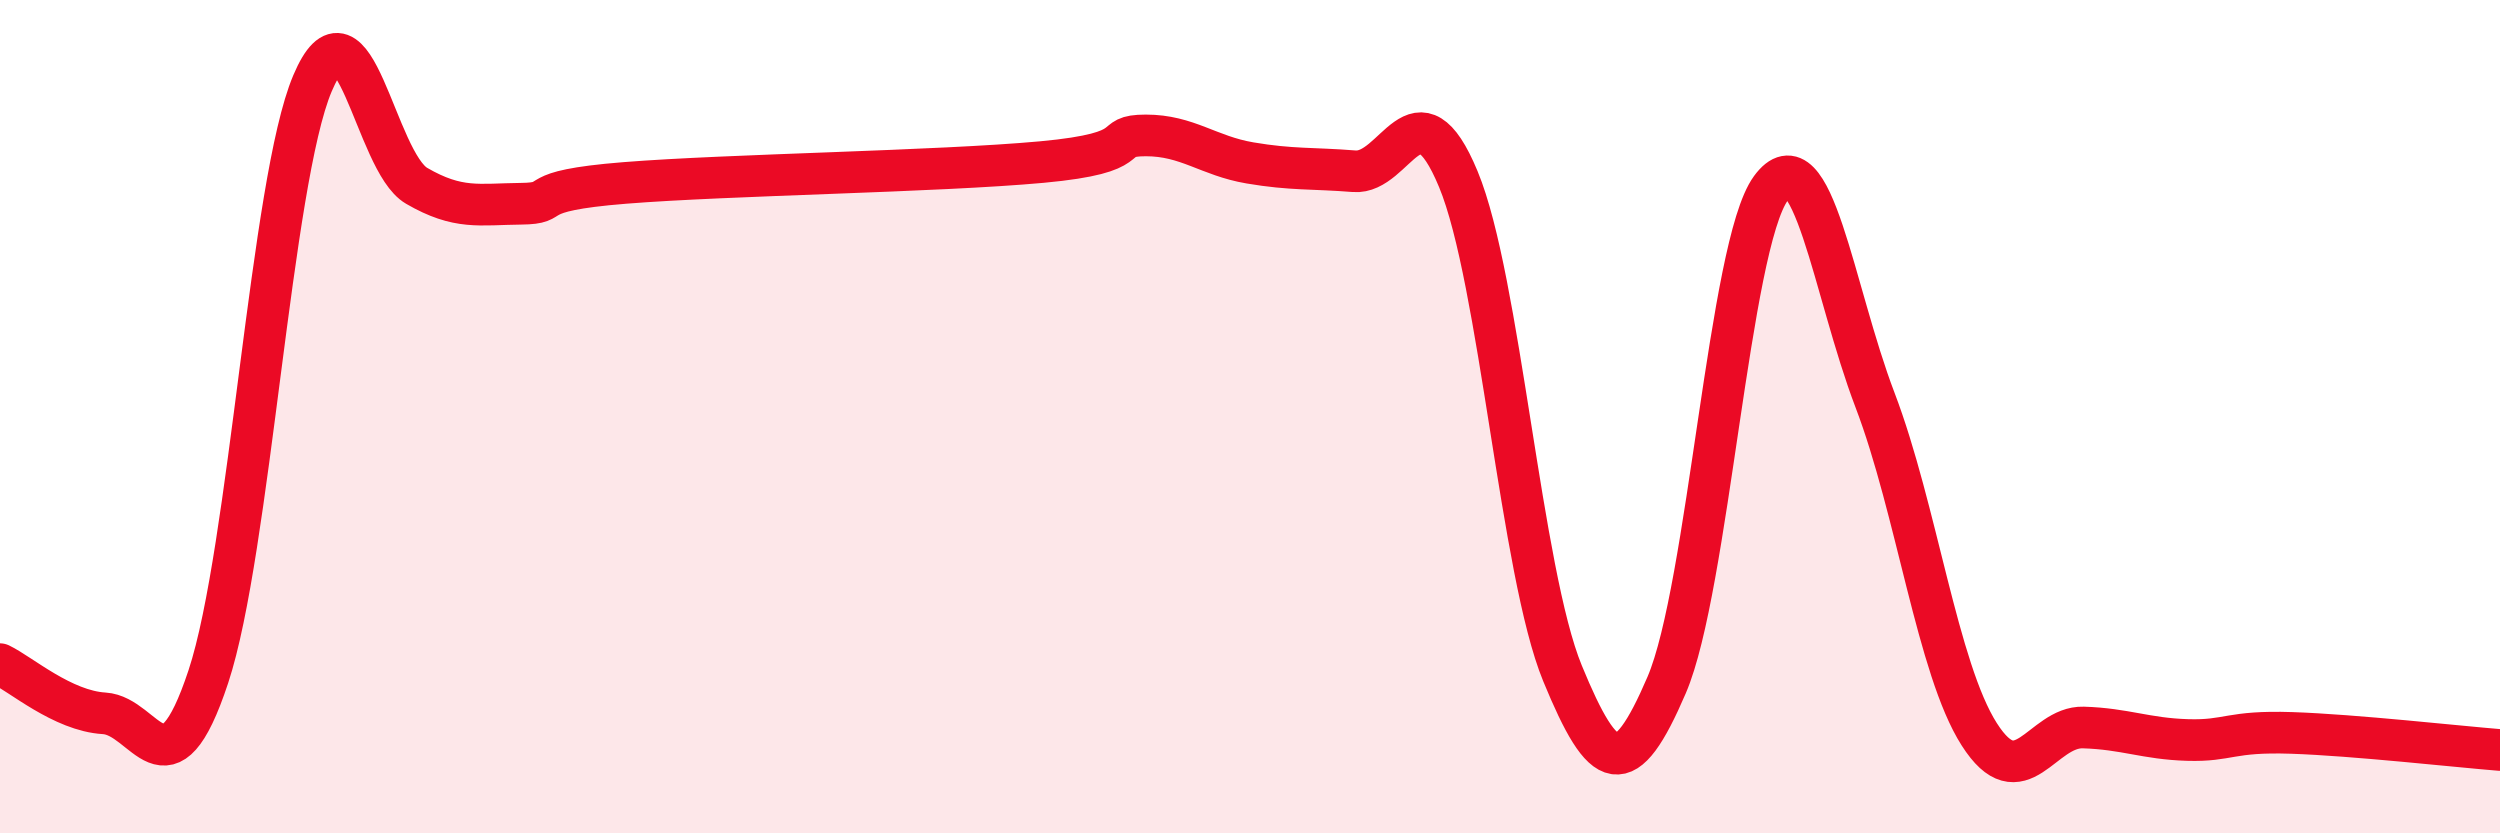
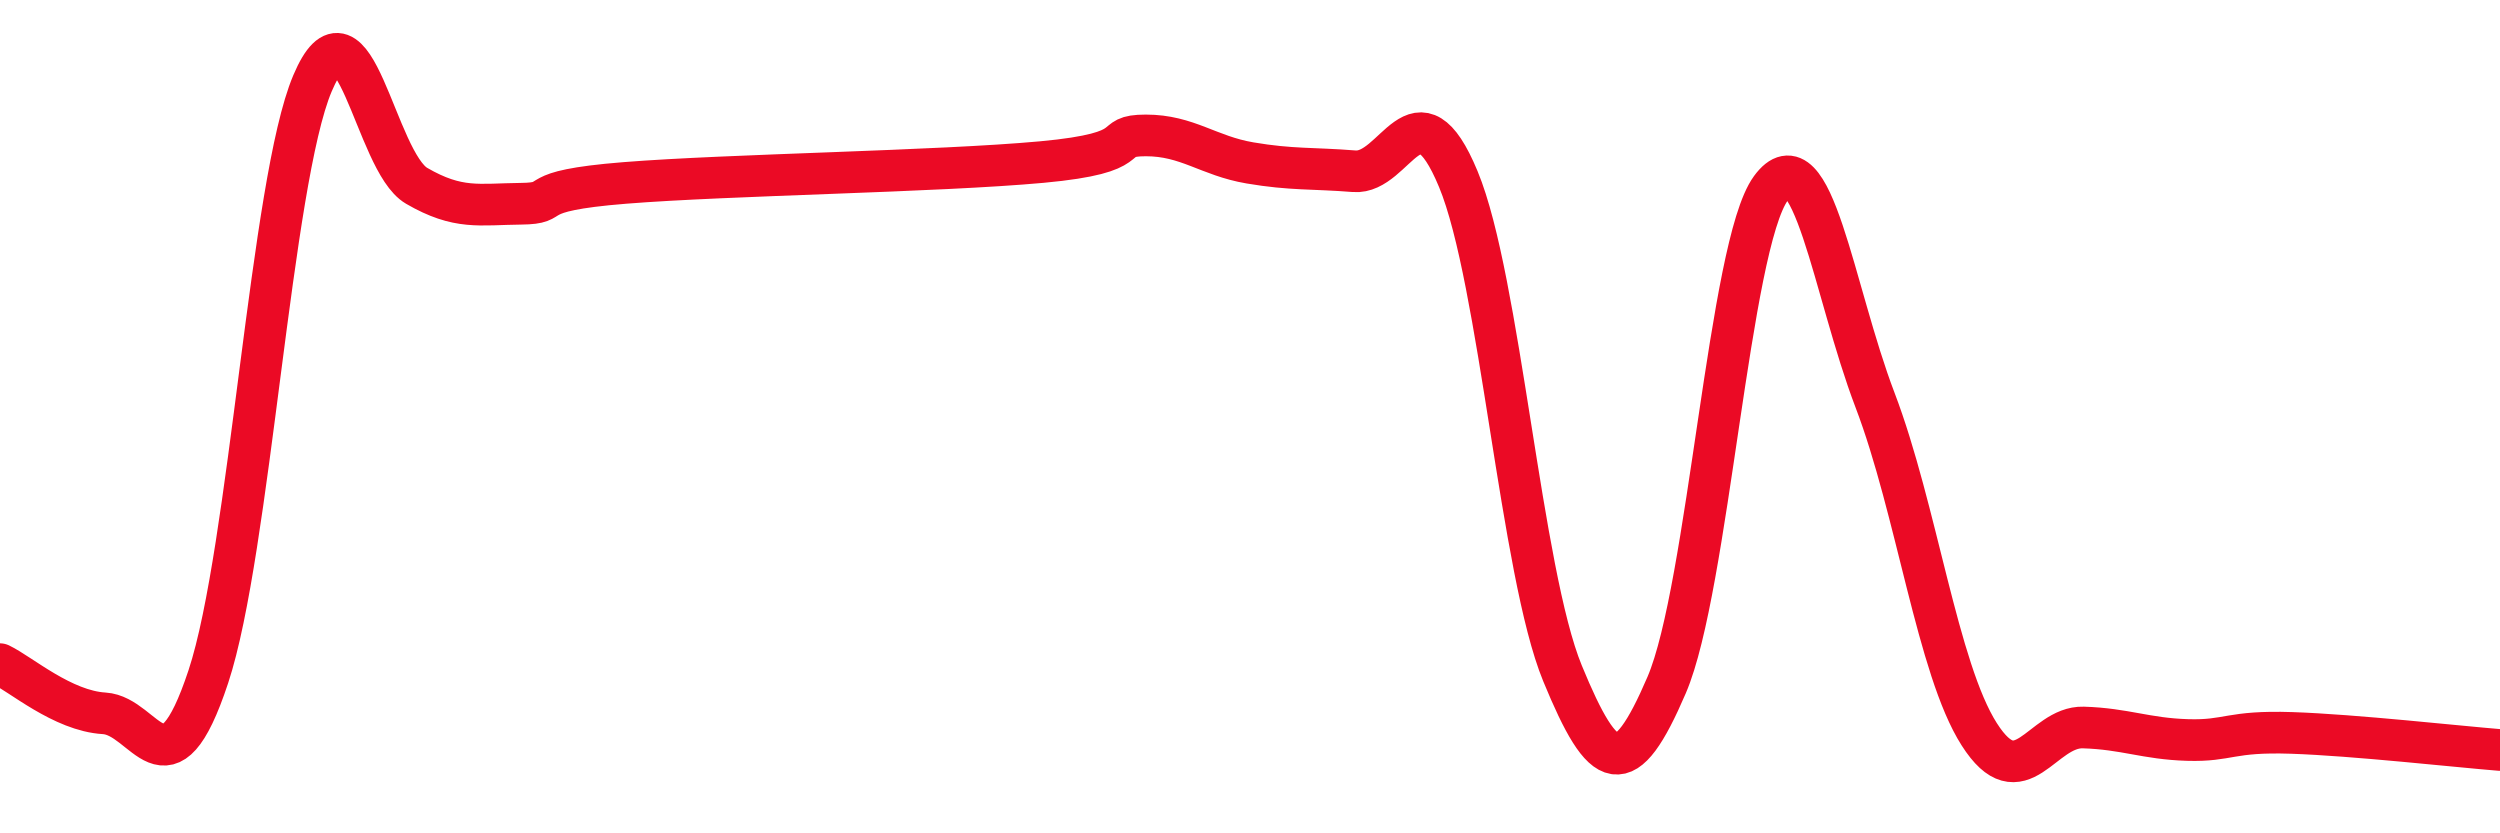
<svg xmlns="http://www.w3.org/2000/svg" width="60" height="20" viewBox="0 0 60 20">
-   <path d="M 0,15.94 C 0.5,16.18 1.5,17.06 2.5,17.12 C 3.5,17.18 4,19.26 5,16.24 C 6,13.22 6.5,4.36 7.5,2 C 8.5,-0.36 9,3.88 10,4.46 C 11,5.04 11.5,4.9 12.5,4.89 C 13.5,4.88 12.5,4.59 15,4.39 C 17.5,4.19 22.5,4.12 25,3.89 C 27.5,3.66 26.5,3.25 27.5,3.25 C 28.5,3.25 29,3.74 30,3.91 C 31,4.08 31.5,4.03 32.5,4.11 C 33.5,4.19 34,1.89 35,4.3 C 36,6.71 36.5,13.73 37.5,16.16 C 38.5,18.59 39,18.77 40,16.44 C 41,14.11 41.5,5.89 42.5,4.52 C 43.5,3.15 44,6.98 45,9.6 C 46,12.22 46.5,16.05 47.5,17.62 C 48.5,19.19 49,17.43 50,17.46 C 51,17.49 51.5,17.73 52.5,17.76 C 53.5,17.79 53.5,17.54 55,17.59 C 56.5,17.64 59,17.92 60,18L60 20L0 20Z" fill="#EB0A25" opacity="0.1" stroke-linecap="round" stroke-linejoin="round" />
  <path d="M 0,15.94 C 0.5,16.18 1.5,17.06 2.5,17.12 C 3.5,17.18 4,19.26 5,16.24 C 6,13.22 6.5,4.36 7.5,2 C 8.5,-0.36 9,3.88 10,4.46 C 11,5.04 11.5,4.9 12.5,4.89 C 13.5,4.88 12.5,4.59 15,4.39 C 17.5,4.19 22.5,4.12 25,3.89 C 27.5,3.66 26.5,3.25 27.5,3.25 C 28.5,3.25 29,3.74 30,3.91 C 31,4.08 31.5,4.03 32.5,4.11 C 33.5,4.19 34,1.89 35,4.3 C 36,6.71 36.5,13.73 37.5,16.16 C 38.5,18.59 39,18.77 40,16.44 C 41,14.11 41.5,5.89 42.5,4.52 C 43.5,3.15 44,6.98 45,9.6 C 46,12.22 46.5,16.05 47.5,17.62 C 48.5,19.19 49,17.43 50,17.46 C 51,17.49 51.5,17.73 52.5,17.76 C 53.5,17.79 53.5,17.54 55,17.59 C 56.5,17.64 59,17.92 60,18" stroke="#EB0A25" stroke-width="1" fill="none" stroke-linecap="round" stroke-linejoin="round" />
</svg>